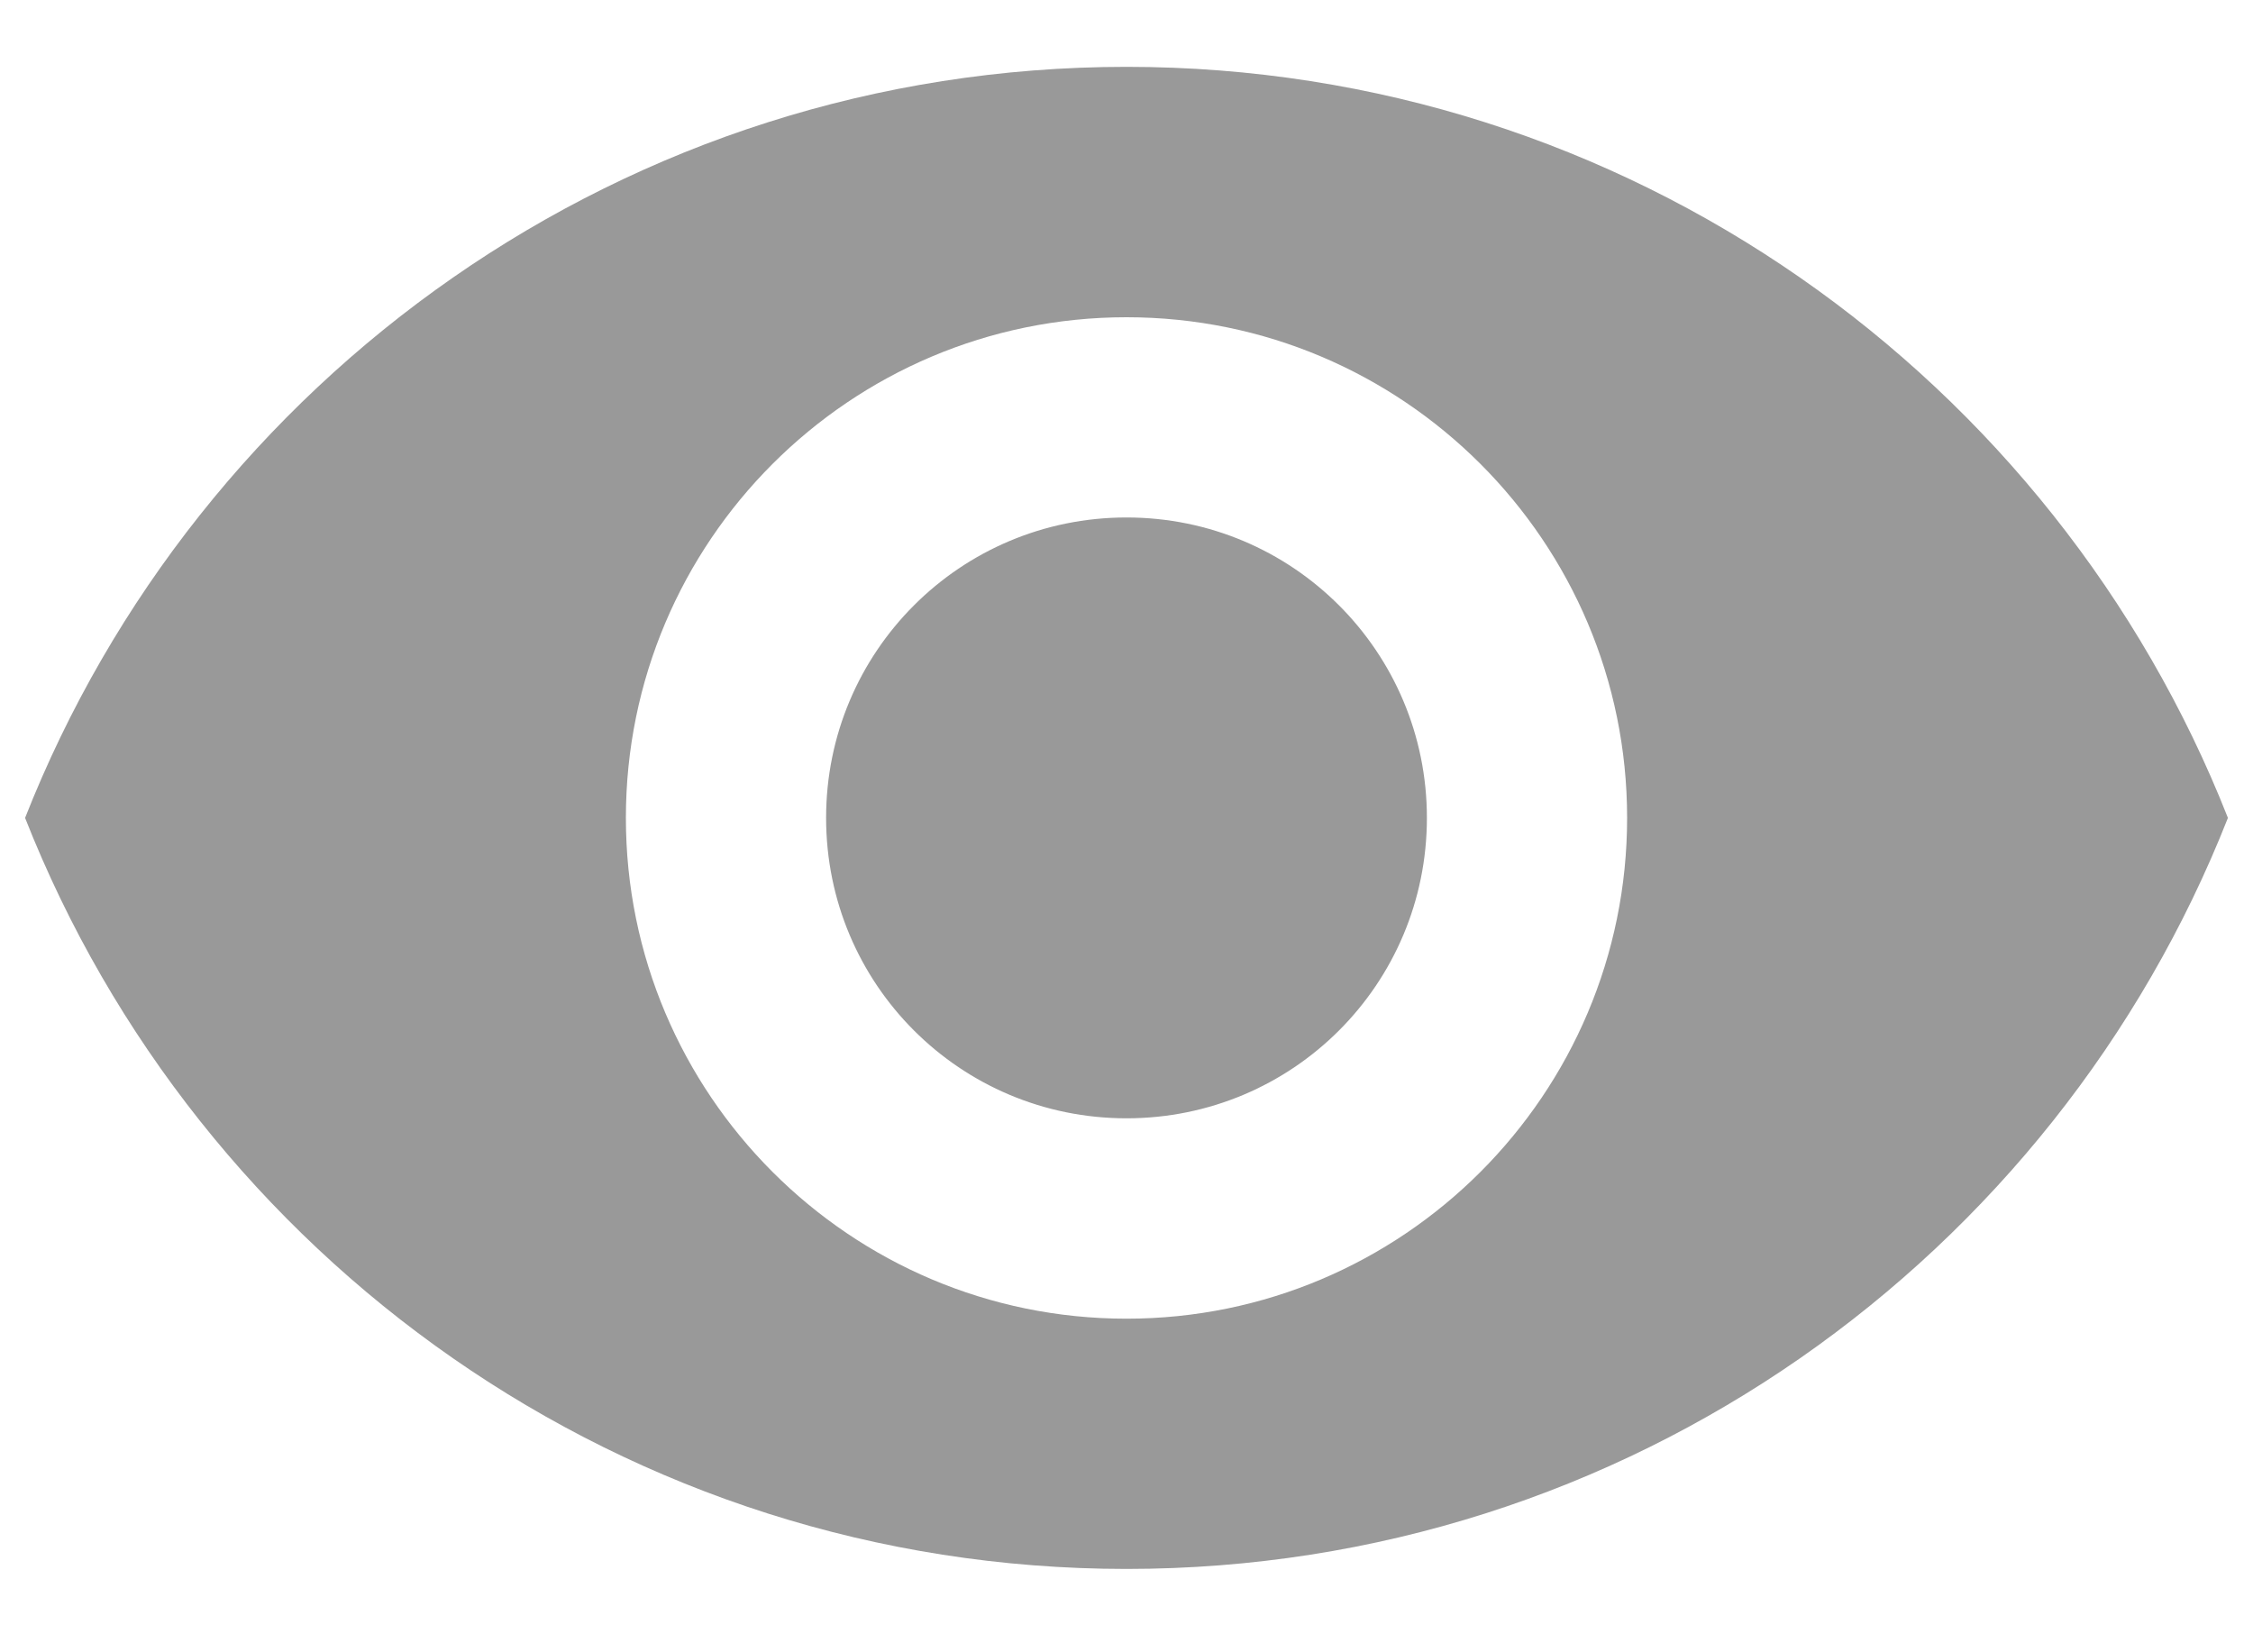
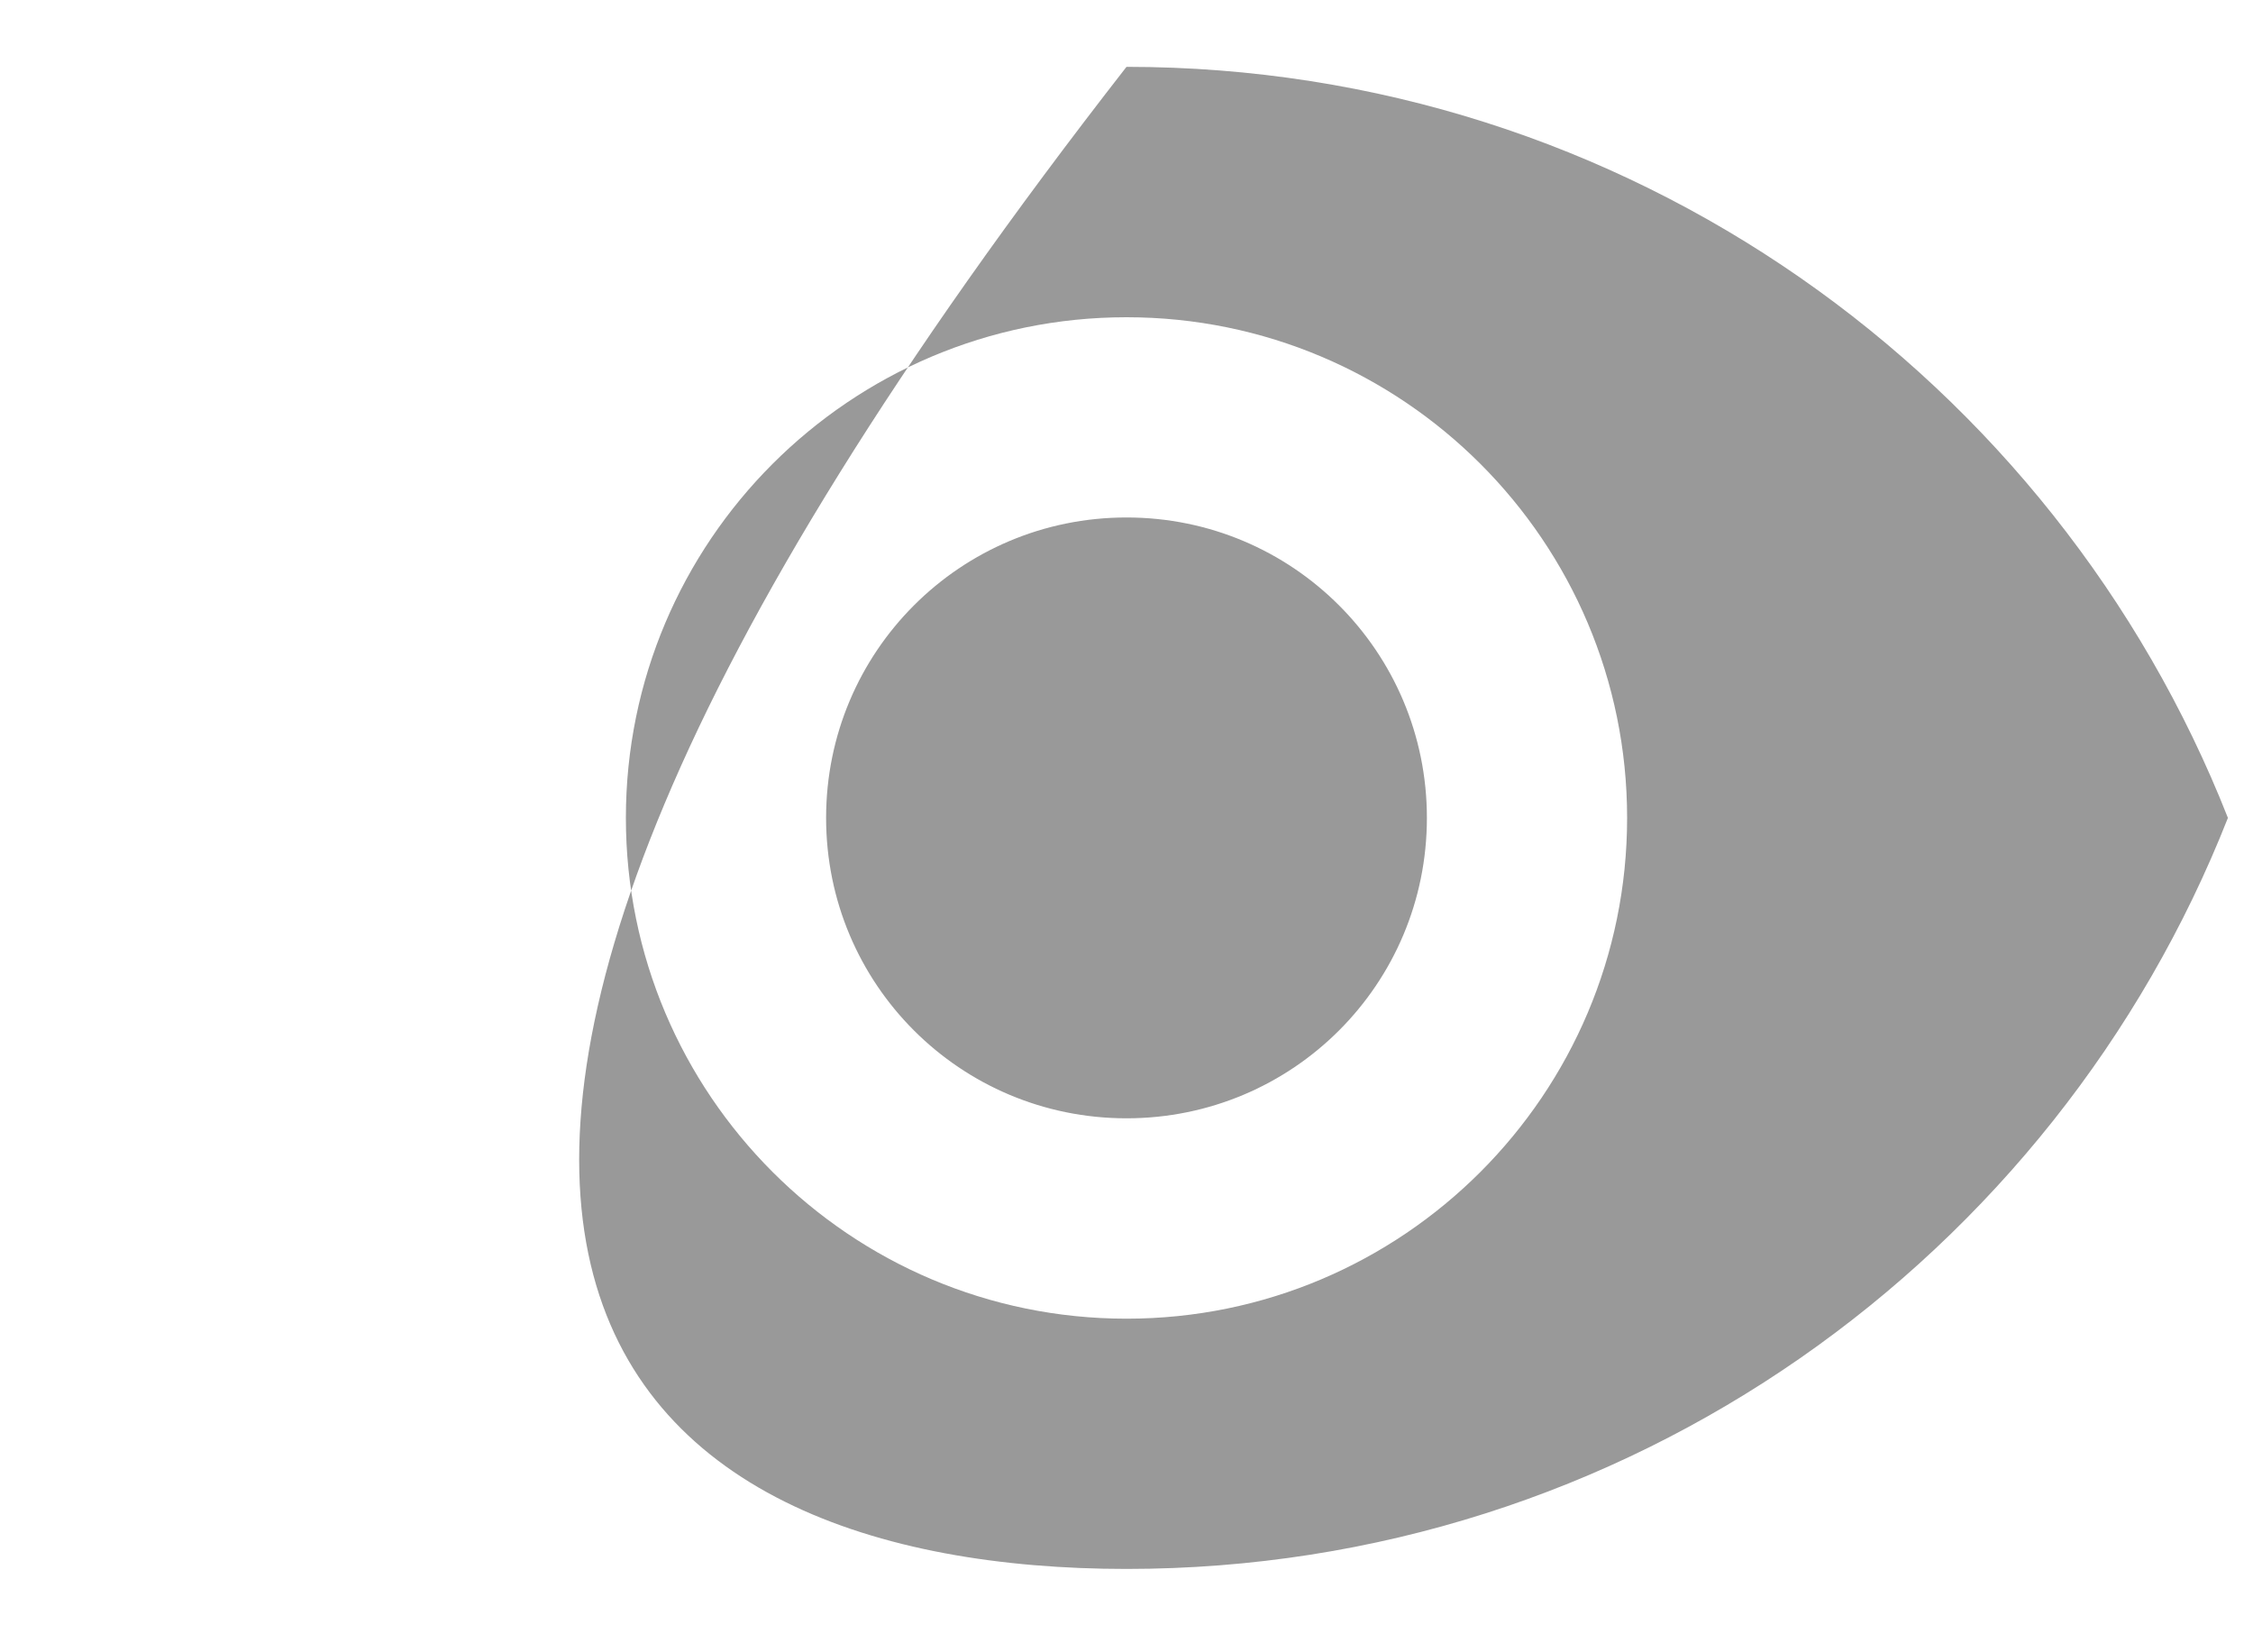
<svg xmlns="http://www.w3.org/2000/svg" width="15" height="11" viewBox="0 0 15 11" fill="none">
-   <path d="M7.5 0.445C4.167 0.445 1.32 2.519 0.167 5.445C1.32 8.372 4.167 10.445 7.5 10.445C10.833 10.445 13.68 8.372 14.833 5.445C13.68 2.519 10.833 0.445 7.5 0.445ZM7.5 8.779C5.66 8.779 4.167 7.285 4.167 5.445C4.167 3.605 5.66 2.112 7.5 2.112C9.34 2.112 10.833 3.605 10.833 5.445C10.833 7.285 9.34 8.779 7.5 8.779ZM7.5 3.445C6.393 3.445 5.5 4.339 5.5 5.445C5.5 6.552 6.393 7.445 7.5 7.445C8.607 7.445 9.5 6.552 9.5 5.445C9.5 4.339 8.607 3.445 7.5 3.445Z" fill="#999999" />
+   <path d="M7.5 0.445C1.32 8.372 4.167 10.445 7.5 10.445C10.833 10.445 13.68 8.372 14.833 5.445C13.68 2.519 10.833 0.445 7.5 0.445ZM7.5 8.779C5.66 8.779 4.167 7.285 4.167 5.445C4.167 3.605 5.66 2.112 7.5 2.112C9.34 2.112 10.833 3.605 10.833 5.445C10.833 7.285 9.34 8.779 7.5 8.779ZM7.5 3.445C6.393 3.445 5.5 4.339 5.5 5.445C5.5 6.552 6.393 7.445 7.5 7.445C8.607 7.445 9.5 6.552 9.5 5.445C9.5 4.339 8.607 3.445 7.5 3.445Z" fill="#999999" />
</svg>